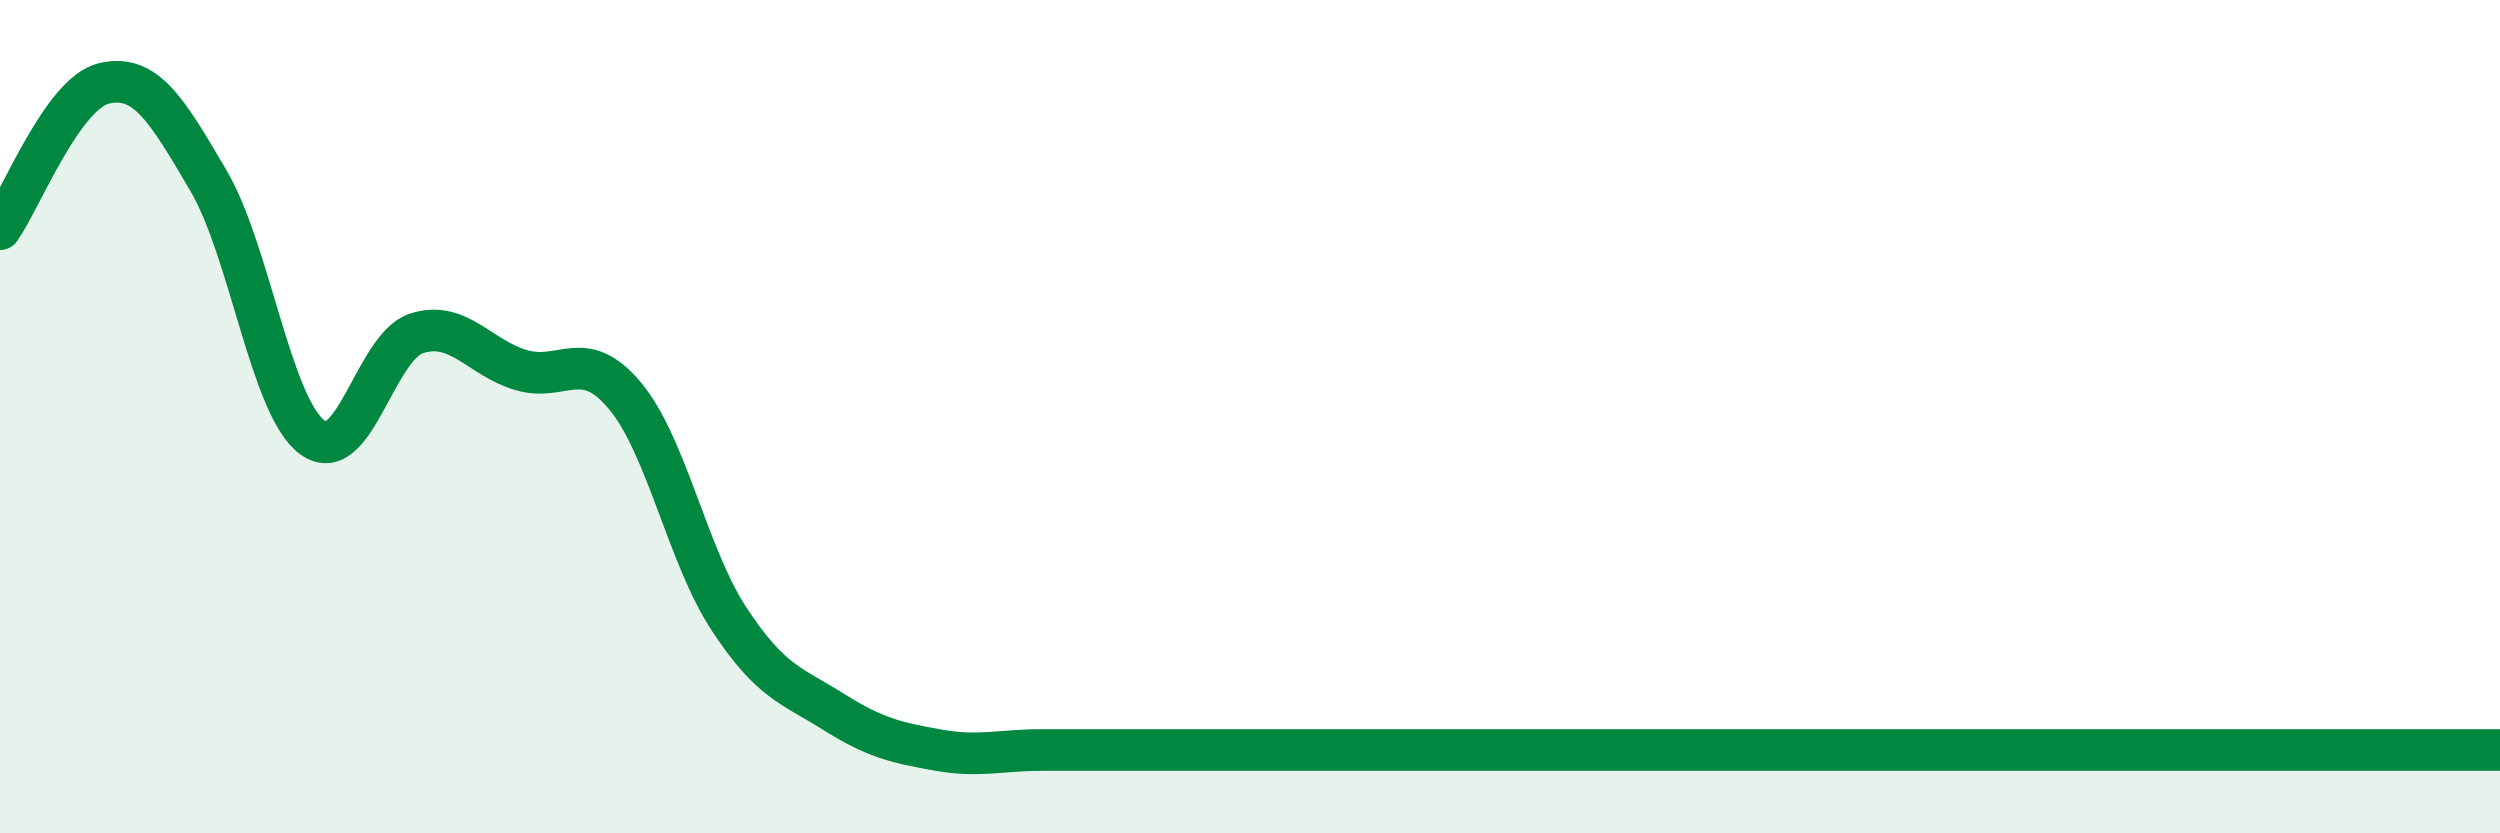
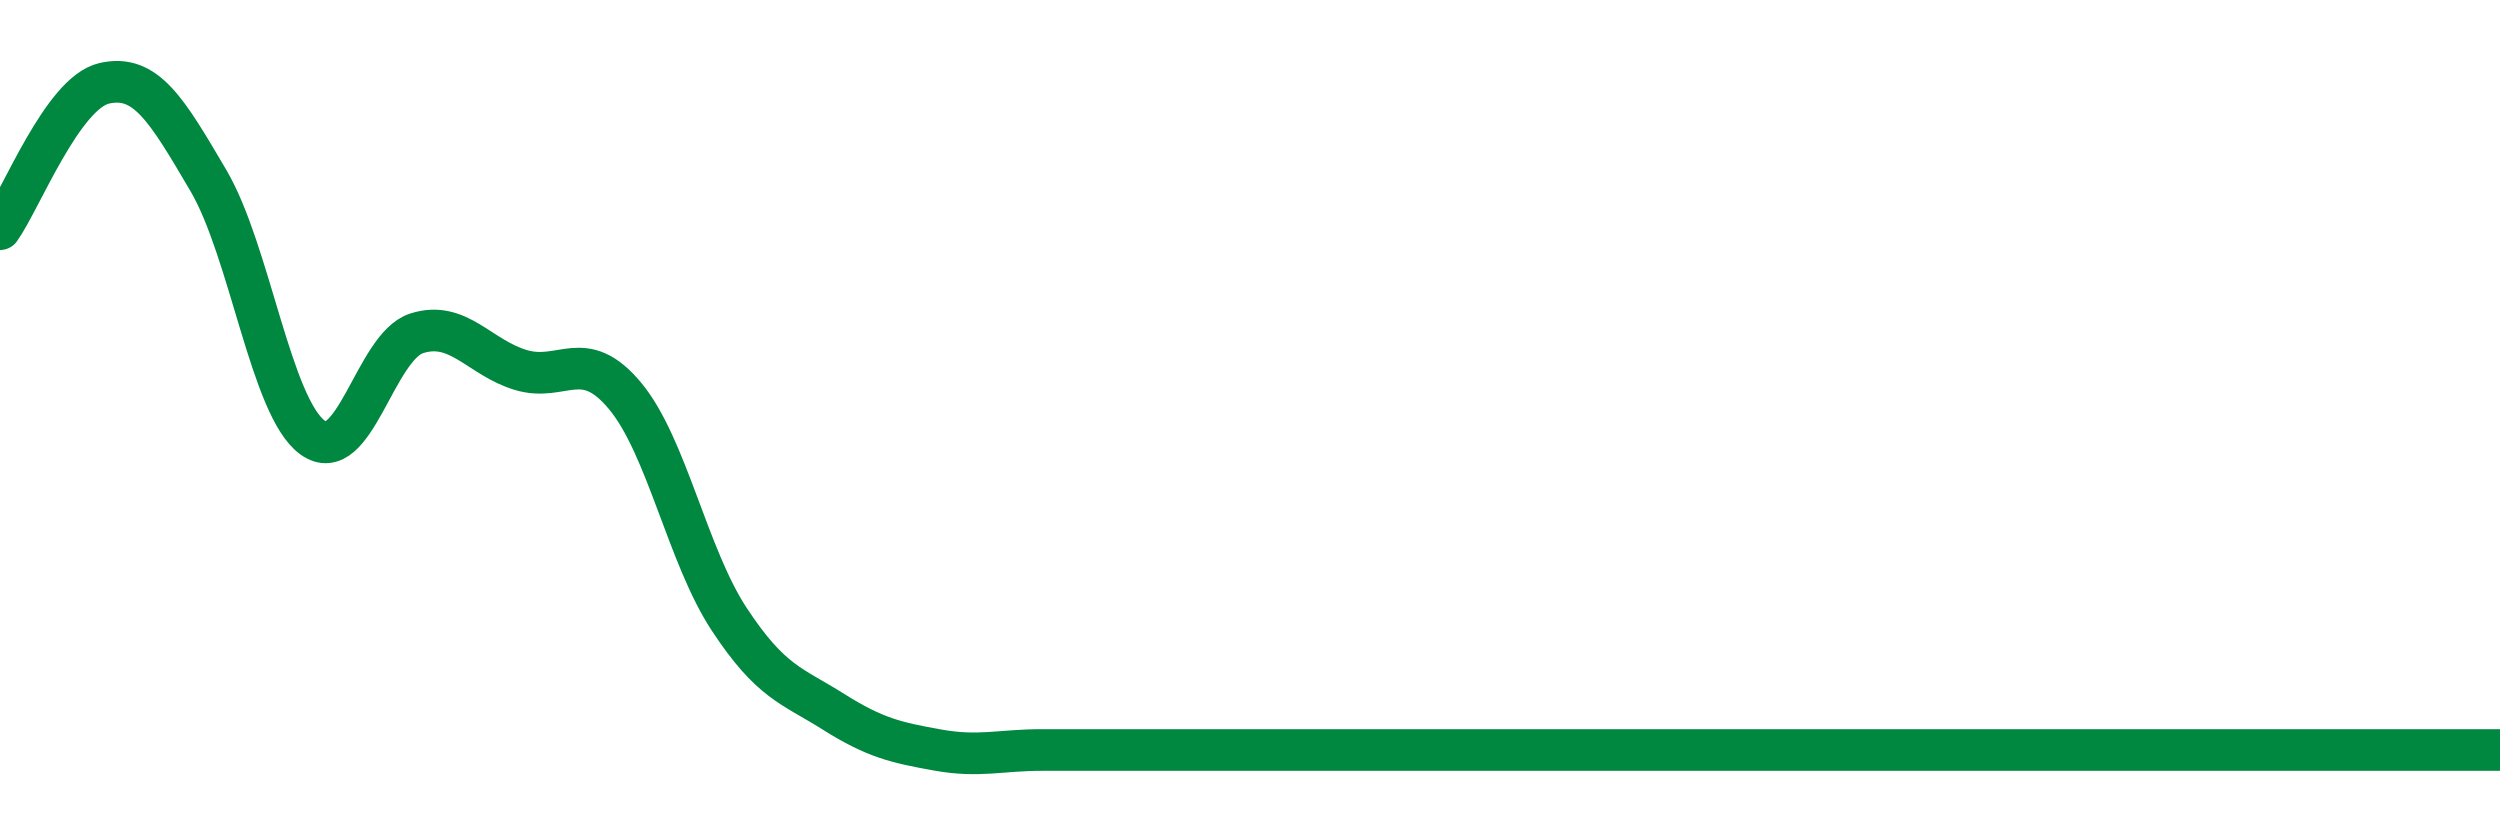
<svg xmlns="http://www.w3.org/2000/svg" width="60" height="20" viewBox="0 0 60 20">
-   <path d="M 0,5.5 C 0.5,4.8 1.5,2.23 2.5,2 C 3.5,1.77 4,2.63 5,4.33 C 6,6.03 6.5,9.77 7.5,10.5 C 8.5,11.23 9,8.32 10,8 C 11,7.68 11.5,8.58 12.5,8.88 C 13.5,9.18 14,8.3 15,9.5 C 16,10.7 16.5,13.34 17.5,14.86 C 18.5,16.38 19,16.45 20,17.08 C 21,17.71 21.5,17.82 22.5,18 C 23.5,18.18 24,18 25,18 C 26,18 26.5,18 27.5,18 C 28.5,18 29,18 30,18 C 31,18 31.5,18 32.5,18 C 33.5,18 34,18 35,18 C 36,18 36.5,18 37.5,18 C 38.5,18 39,18 40,18 C 41,18 41.5,18 42.5,18 C 43.5,18 44,18 45,18 C 46,18 46.5,18 47.5,18 C 48.5,18 49,18 50,18 C 51,18 51.5,18 52.5,18 C 53.5,18 53.5,18 55,18 C 56.5,18 59,18 60,18L60 20L0 20Z" fill="#008740" opacity="0.1" stroke-linecap="round" stroke-linejoin="round" />
  <path d="M 0,5.5 C 0.5,4.8 1.5,2.23 2.5,2 C 3.5,1.77 4,2.63 5,4.33 C 6,6.03 6.5,9.77 7.5,10.5 C 8.5,11.23 9,8.32 10,8 C 11,7.68 11.5,8.58 12.5,8.88 C 13.5,9.18 14,8.3 15,9.5 C 16,10.7 16.5,13.34 17.5,14.86 C 18.5,16.38 19,16.45 20,17.08 C 21,17.71 21.5,17.82 22.5,18 C 23.5,18.18 24,18 25,18 C 26,18 26.5,18 27.5,18 C 28.5,18 29,18 30,18 C 31,18 31.5,18 32.5,18 C 33.5,18 34,18 35,18 C 36,18 36.5,18 37.5,18 C 38.5,18 39,18 40,18 C 41,18 41.5,18 42.5,18 C 43.5,18 44,18 45,18 C 46,18 46.5,18 47.5,18 C 48.5,18 49,18 50,18 C 51,18 51.5,18 52.5,18 C 53.5,18 53.5,18 55,18 C 56.5,18 59,18 60,18" stroke="#008740" stroke-width="1" fill="none" stroke-linecap="round" stroke-linejoin="round" />
</svg>